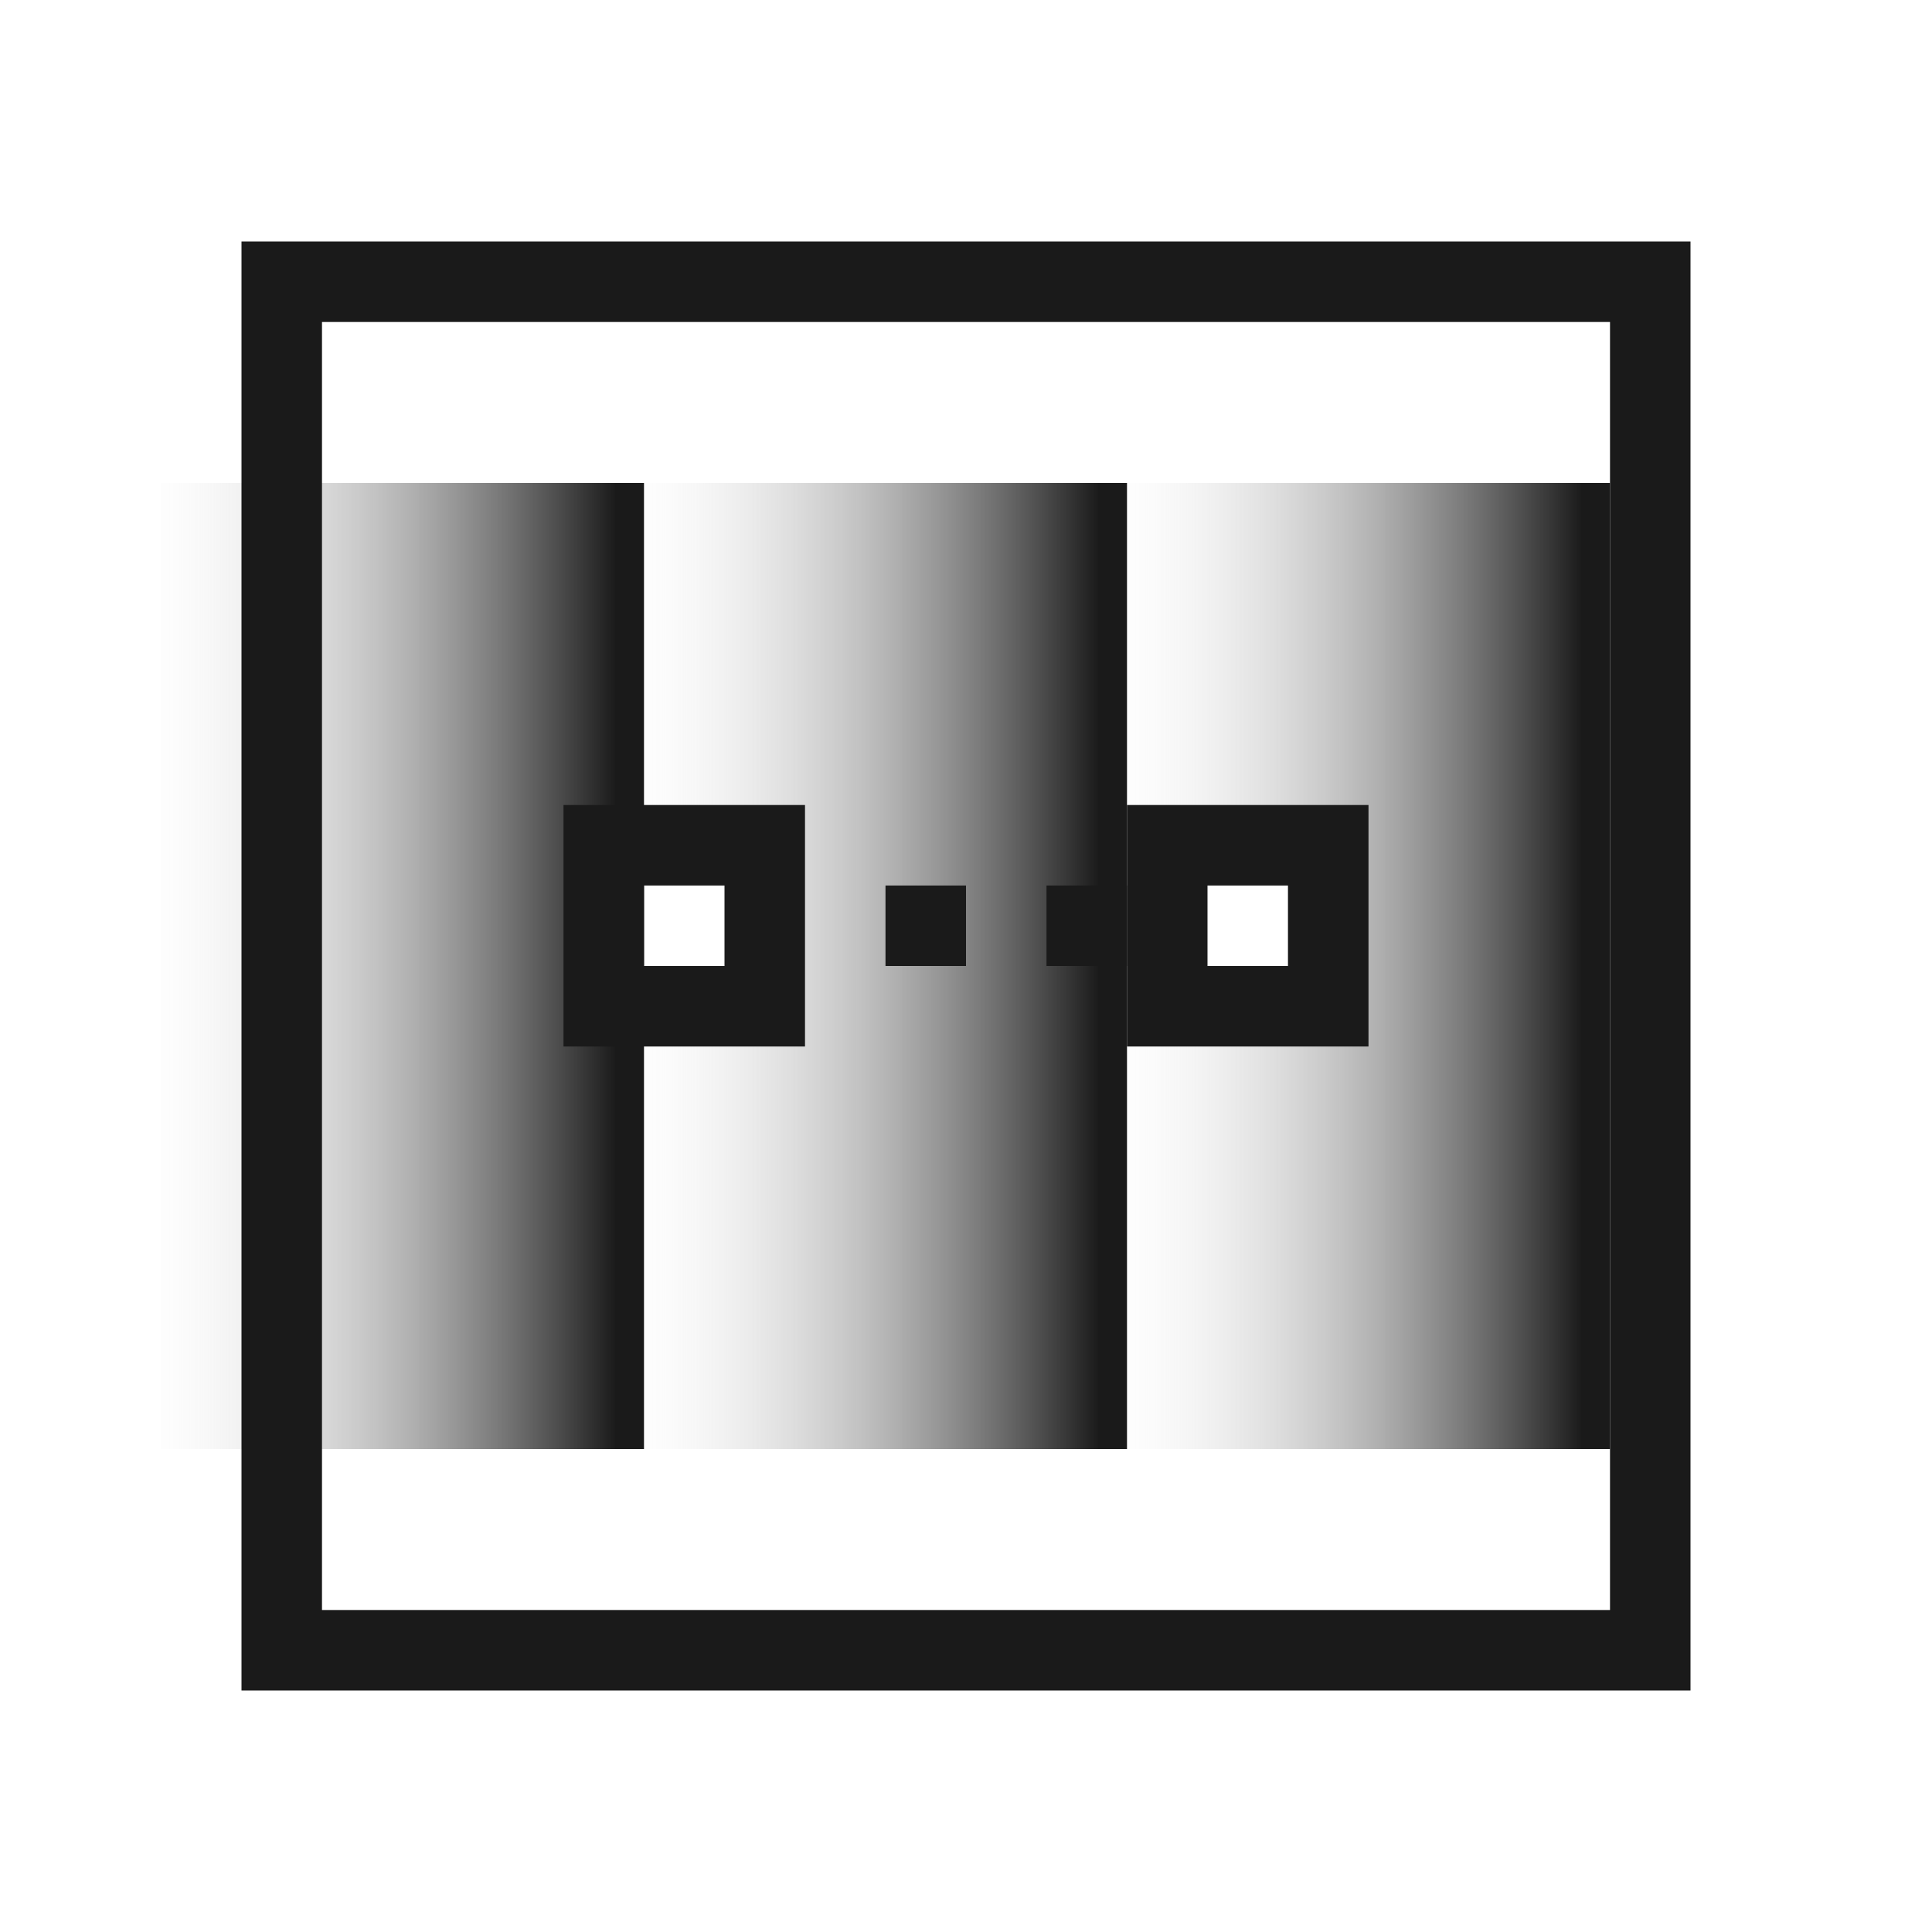
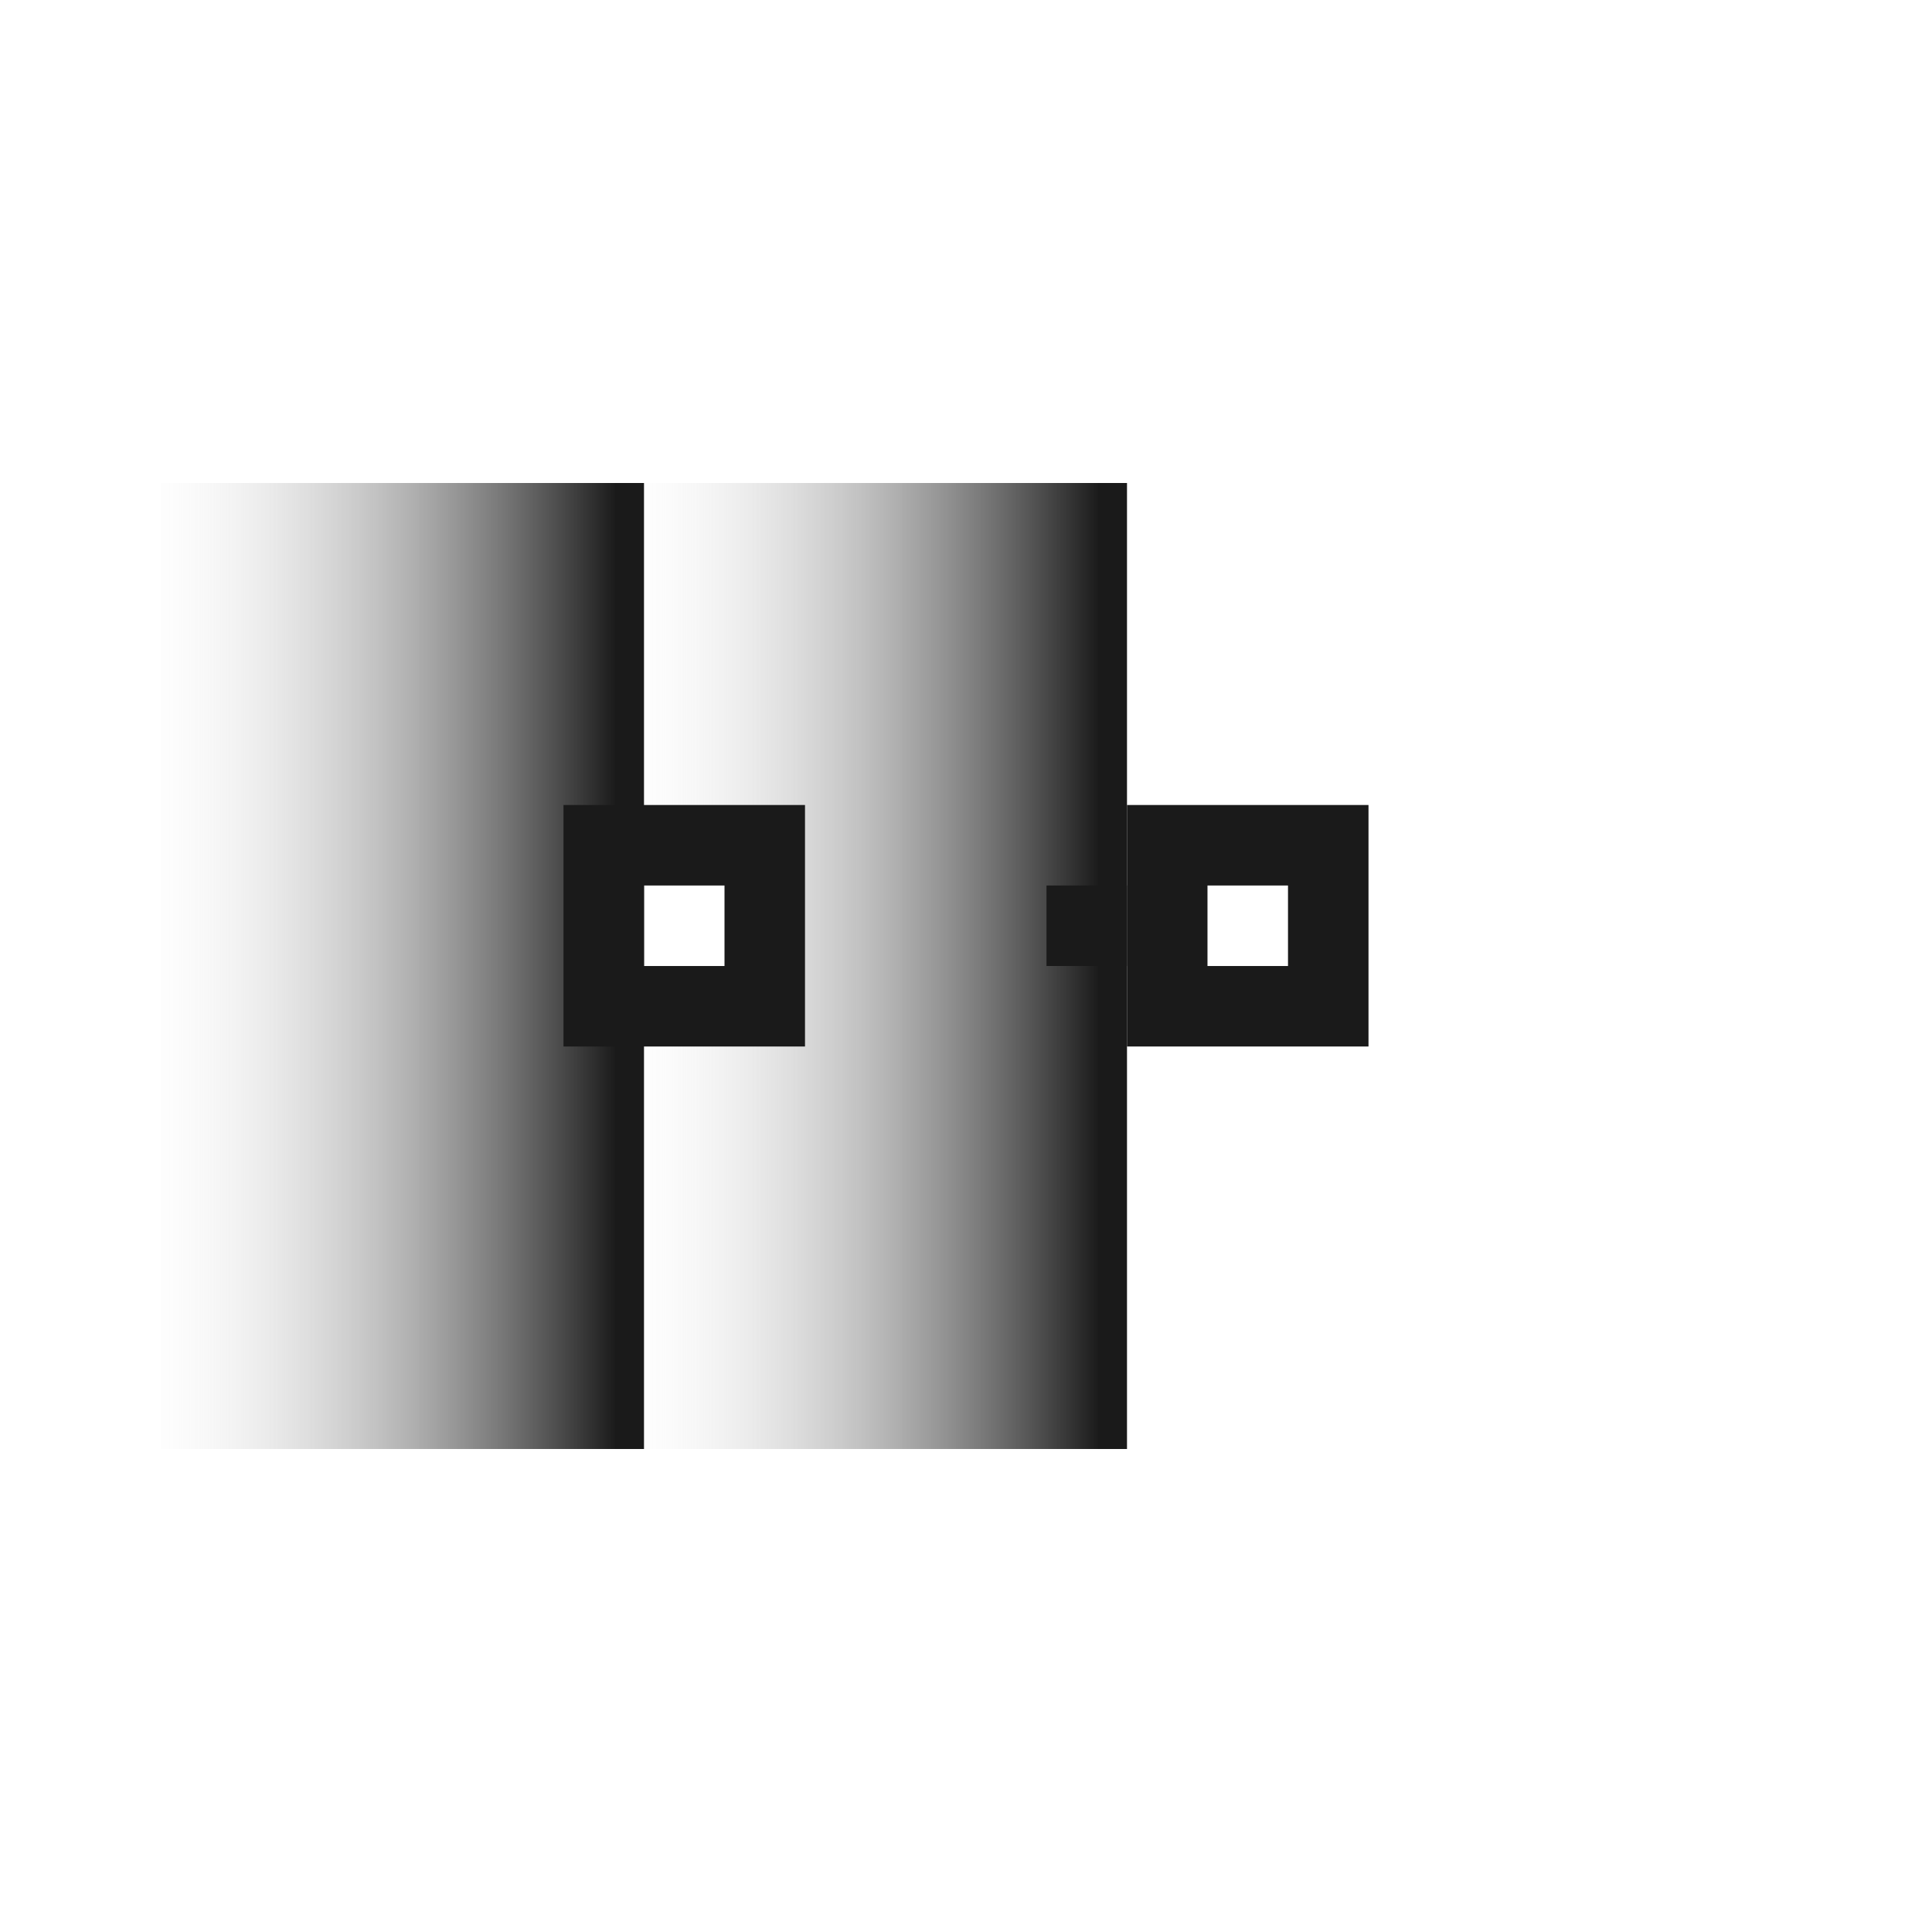
<svg xmlns="http://www.w3.org/2000/svg" xmlns:xlink="http://www.w3.org/1999/xlink" xml:space="preserve" width="150px" height="150px" version="1.1" style="shape-rendering:geometricPrecision; text-rendering:geometricPrecision; image-rendering:optimizeQuality; fill-rule:evenodd; clip-rule:evenodd" viewBox="0 0 150 150">
  <defs>
    <style type="text/css">
   
    .fil4 {fill:none}
    .fil3 {fill:#1A1A1A}
    .fil0 {fill:url(#id0)}
    .fil1 {fill:url(#id1)}
    .fil2 {fill:url(#id2)}
   
  </style>
    <linearGradient id="id0" gradientUnits="userSpaceOnUse" x1="148.57" y1="75" x2="84.287" y2="75">
      <stop offset="0" style="stop-opacity:1; stop-color:#1A1A1A" />
      <stop offset="0.4" style="stop-opacity:1; stop-color:#1A1A1A" />
      <stop offset="1" style="stop-opacity:0; stop-color:white" />
    </linearGradient>
    <linearGradient id="id1" gradientUnits="userSpaceOnUse" xlink:href="#id0" x1="111.071" y1="75" x2="46.786" y2="75">
  </linearGradient>
    <linearGradient id="id2" gradientUnits="userSpaceOnUse" xlink:href="#id0" x1="73.571" y1="75" x2="9.286" y2="75">
  </linearGradient>
  </defs>
  <g id="Layer_x0020_1">
-     <path class="fil0" d="M125 37.5l-37.499 0 0 75 37.499 0 0 -75zm-31.25 31.25l6.25 0 0 6.25 -6.25 0 0 -6.25z" />
    <polygon class="fil1" points="87.5,37.5 50,37.5 50,68.75 56.25,68.75 56.25,75 50,75 50,112.5 87.5,112.5 " />
    <polygon class="fil2" points="50,37.5 12.5,37.5 12.5,112.5 50,112.5 " />
    <g>
      <path class="fil3" d="M87.5 62.5l18.75 0 0 18.75 -18.75 0 0 -18.75zm12.5 6.25l-6.251 0 0 6.251 6.251 0 0 -6.251z" />
    </g>
    <g>
-       <polygon class="fil3" points="68.75,68.75 75,68.75 75,75 68.75,75 " />
-     </g>
+       </g>
    <g>
      <polygon class="fil3" points="81.25,68.75 87.5,68.75 87.5,75 81.25,75 " />
    </g>
-     <path class="fil3" d="M18.75 18.75l112.5 0 0 112.5 -112.5 0 0 -112.5zm106.251 6.249l-100.002 0 0 100.002 100.002 0 0 -100.002z" />
    <path class="fil3" d="M43.75 62.5l18.75 0 0 18.75 -18.75 0 0 -18.75zm12.501 6.25l-6.251 0 0 6.251 6.251 0 0 -6.251z" />
  </g>
-   <rect class="fil4" width="150" height="150" />
</svg>